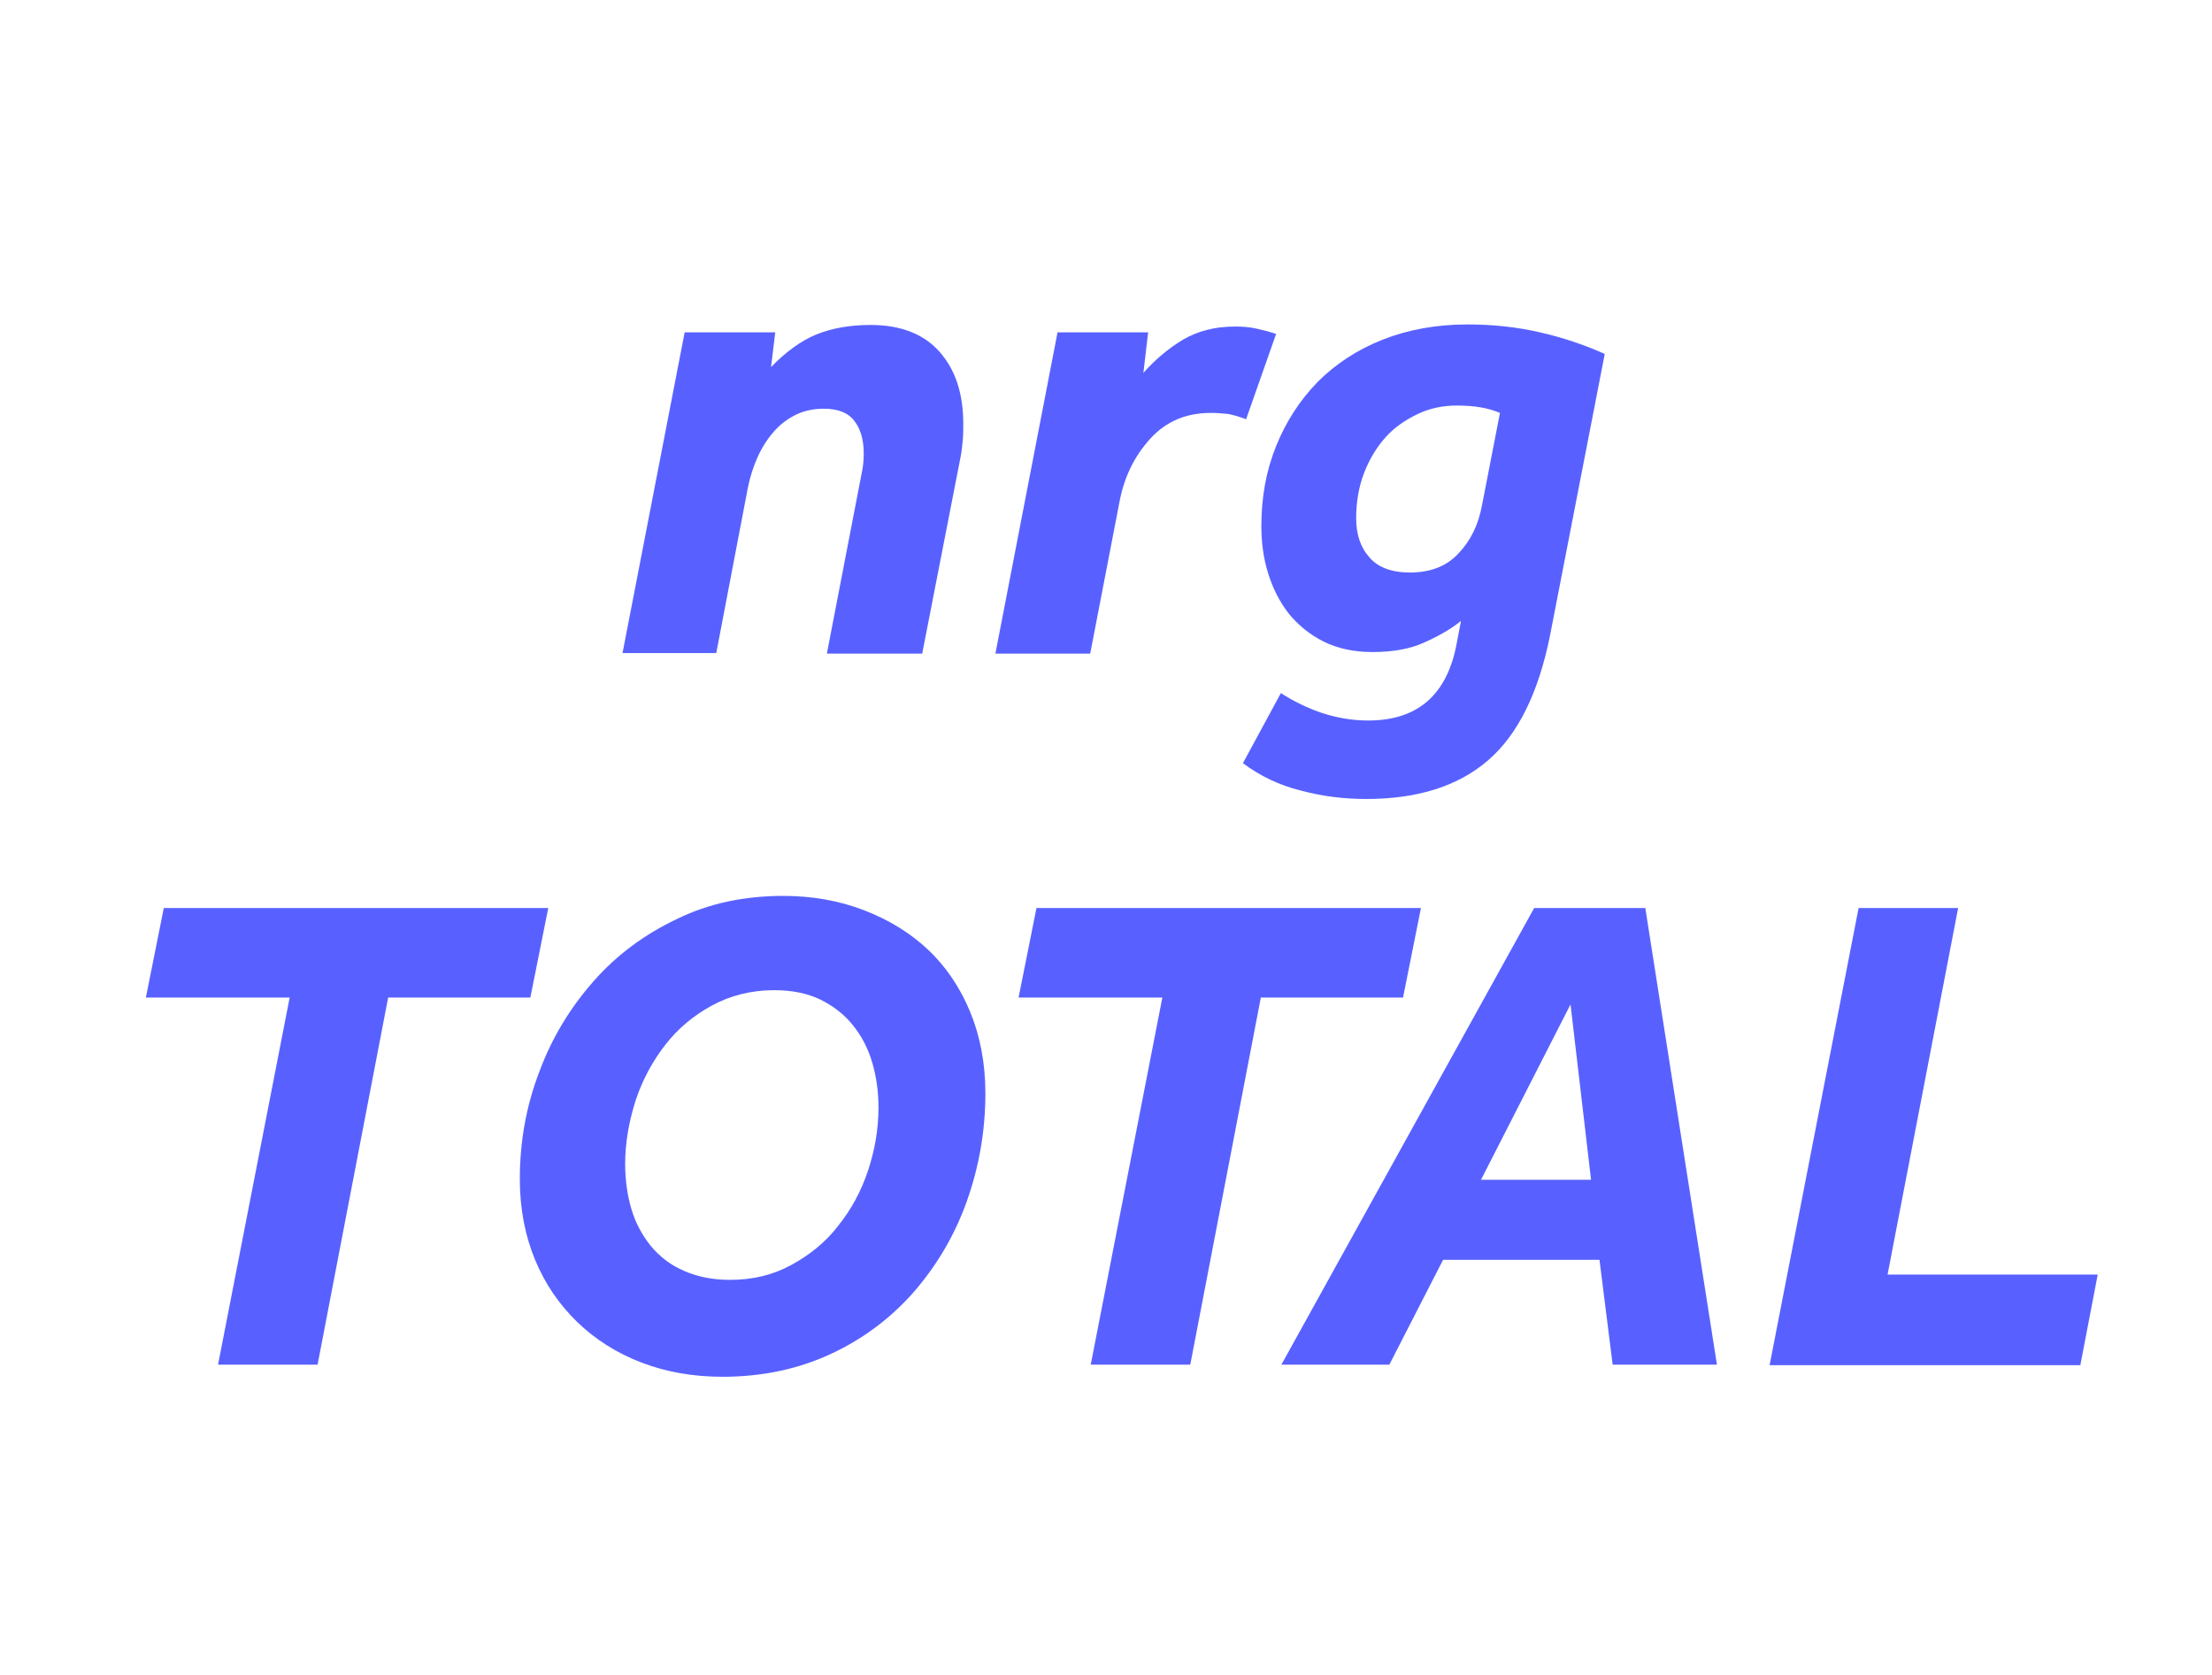
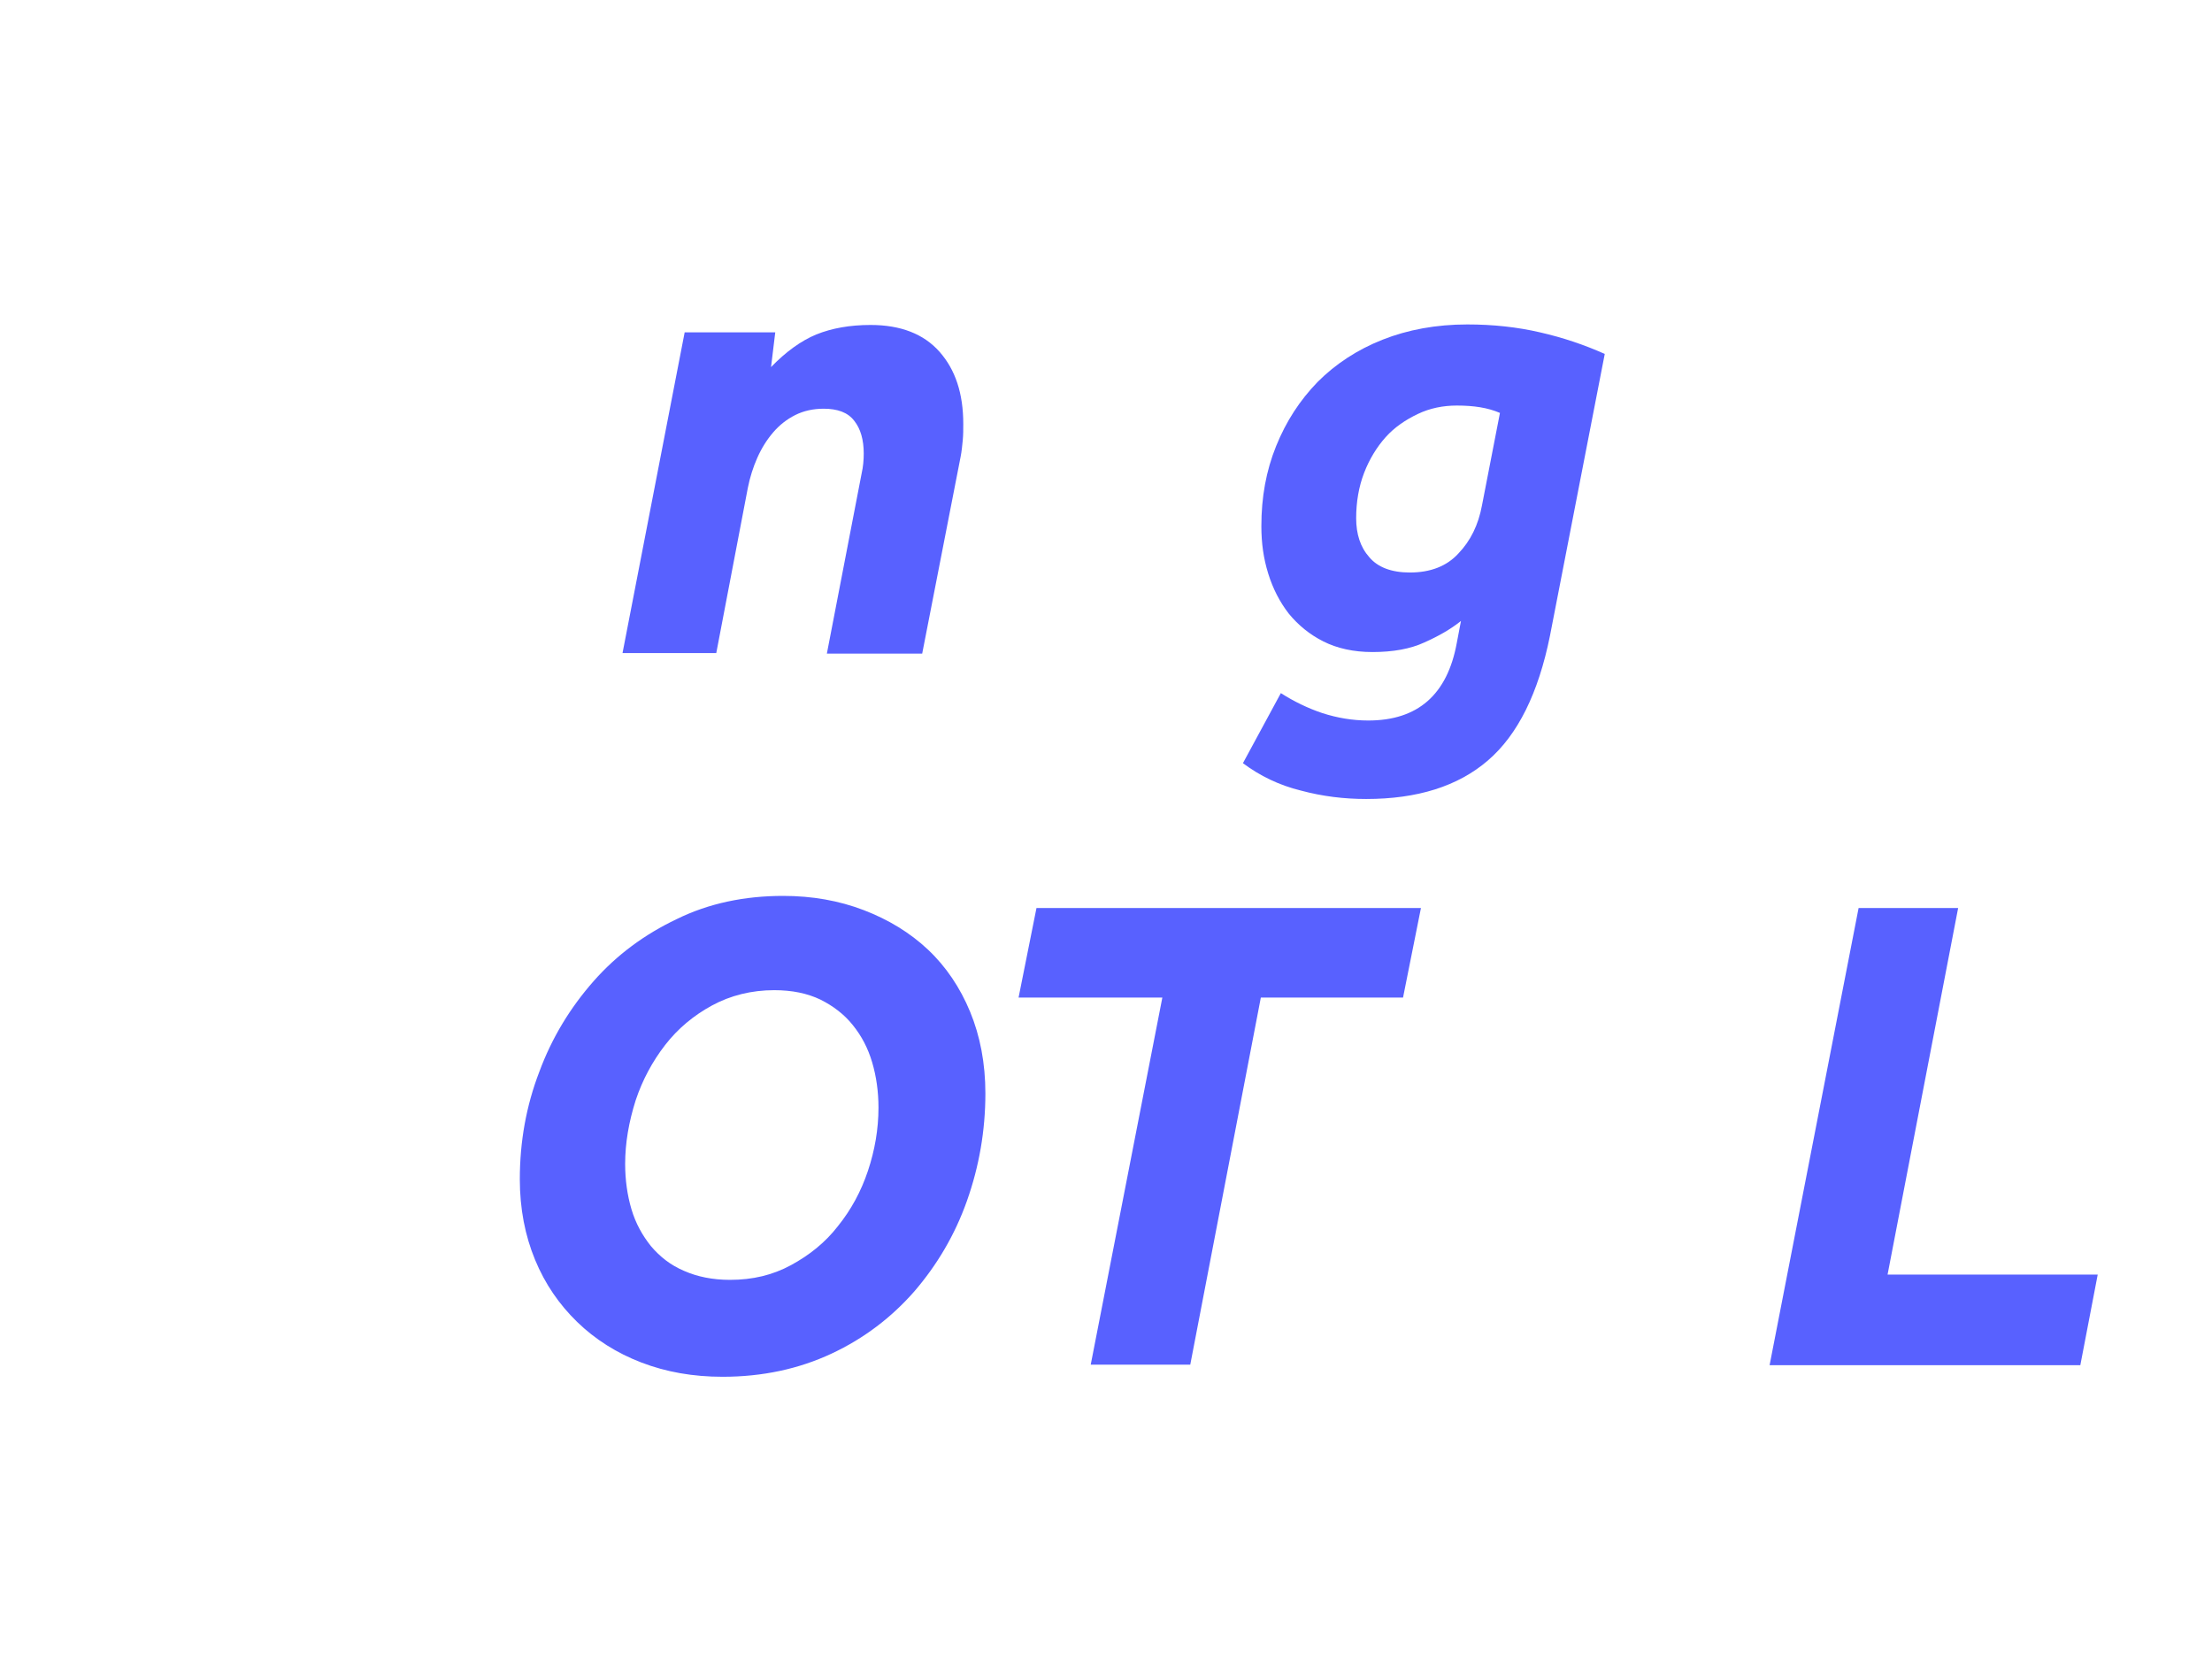
<svg xmlns="http://www.w3.org/2000/svg" version="1.1" id="Layer_1" x="0px" y="0px" viewBox="0 0 420 318" style="enable-background:new 0 0 420 318;" xml:space="preserve">
  <style type="text/css">
	.st0{fill:#5861FF;}
</style>
  <title>1234</title>
  <g>
-     <path class="st0" d="M55,189.4H27.7l3.4-17h73l-3.4,17h-27l-13.4,69.7H41.4L55,189.4z" />
    <path class="st0" d="M148.7,170.1c5.5,0,10.6,0.9,15.3,2.7c4.7,1.8,8.8,4.3,12.2,7.5c3.4,3.2,6.1,7.2,8,11.8   c1.9,4.6,2.9,9.8,2.9,15.5c0,7.1-1.2,13.9-3.5,20.4c-2.3,6.5-5.7,12.2-10,17.2c-4.3,4.9-9.5,8.9-15.7,11.8   c-6.2,2.9-13.1,4.4-20.7,4.4c-5.6,0-10.7-0.9-15.4-2.7c-4.7-1.8-8.8-4.4-12.2-7.7c-3.4-3.3-6.1-7.2-8-11.8   c-1.9-4.6-2.9-9.7-2.9-15.3c0-7.1,1.2-13.9,3.7-20.4c2.4-6.5,5.9-12.2,10.3-17.2s9.7-8.9,15.8-11.8   C134.6,171.5,141.4,170.1,148.7,170.1z M118.7,221c0,3,0.4,5.9,1.2,8.6c0.8,2.7,2.1,5,3.7,7c1.7,2,3.7,3.6,6.3,4.7   c2.5,1.1,5.4,1.7,8.7,1.7c4.3,0,8.1-0.9,11.6-2.8c3.5-1.9,6.5-4.3,8.9-7.4c2.5-3.1,4.4-6.6,5.7-10.5c1.3-3.9,2-7.9,2-12   c0-3-0.4-5.9-1.2-8.6c-0.8-2.7-2-5-3.7-7.1c-1.6-2-3.7-3.6-6.1-4.8c-2.5-1.2-5.4-1.8-8.8-1.8c-4.3,0-8.3,1-11.8,2.9   c-3.5,1.9-6.5,4.4-8.9,7.5c-2.4,3.1-4.3,6.6-5.6,10.5C119.4,213,118.7,217,118.7,221z" />
    <path class="st0" d="M220.7,189.4h-27.3l3.4-17h73l-3.4,17h-27l-13.4,69.7h-18.9L220.7,189.4z" />
-     <path class="st0" d="M291.3,172.4h21.1l13.6,86.7h-19.8l-2.5-19.9H274l-10.2,19.9h-20.5L291.3,172.4z M302.1,224l-3.9-33.3   l-17,33.3H302.1z" />
    <path class="st0" d="M352.9,172.4h18.9L358.4,242h39.9l-3.3,17.2h-59L352.9,172.4z" />
  </g>
  <g>
    <path class="st0" d="M130,63.1h17.2l-0.8,6.6c2.8-2.9,5.7-5,8.6-6.2c3-1.2,6.4-1.8,10.3-1.8c5.7,0,10.1,1.7,13.1,5.1   c3,3.4,4.5,7.9,4.5,13.7c0,1,0,2.1-0.1,3.1s-0.2,2.1-0.4,3.1l-7.3,37.4H157l6.6-34.2c0.3-1.3,0.4-2.6,0.4-3.8   c0-2.6-0.6-4.7-1.8-6.2c-1.2-1.6-3.2-2.3-5.8-2.3c-2,0-3.8,0.4-5.4,1.2c-1.6,0.8-3,1.9-4.2,3.3c-1.2,1.4-2.2,3-3,4.8   c-0.8,1.8-1.4,3.7-1.8,5.7L136,124h-17.8L130,63.1z" />
-     <path class="st0" d="M200.8,63.1H218l-0.9,7.7c2.2-2.5,4.7-4.6,7.5-6.3c2.9-1.7,6.2-2.5,9.9-2.5c1.5,0,2.8,0.1,4.1,0.4   c1.3,0.3,2.5,0.6,3.7,1l-5.7,16.2c-1.3-0.5-2.4-0.8-3.4-1c-1-0.1-2.1-0.2-3.3-0.2c-4.7,0-8.5,1.6-11.5,4.9s-5,7.3-5.9,12.3   l-5.5,28.5H189L200.8,63.1z" />
    <path class="st0" d="M294.3,120.7c-2.2,10.9-6.1,18.8-11.8,23.7c-5.7,4.9-13.4,7.3-23.1,7.3c-4.2,0-8.3-0.5-12.4-1.6   c-4.1-1-7.8-2.8-11-5.2l7.2-13.3c2.5,1.6,5.2,2.9,7.9,3.8c2.8,0.9,5.7,1.4,8.7,1.4c9.4,0,15-4.9,16.8-14.7l0.8-4.2   c-2,1.6-4.3,2.9-7,4.1c-2.6,1.2-5.9,1.8-9.8,1.8c-3.6,0-6.7-0.7-9.3-2c-2.6-1.3-4.8-3.1-6.6-5.3c-1.7-2.2-3-4.7-3.9-7.6   c-0.9-2.9-1.3-5.8-1.3-9c0-5.5,0.9-10.5,2.8-15.2c1.9-4.7,4.5-8.7,7.9-12.2c3.4-3.4,7.5-6.1,12.3-8c4.8-1.9,10.2-2.9,16.1-2.9   c4.9,0,9.5,0.5,13.8,1.5c4.4,1,8.5,2.4,12.3,4.1L294.3,120.7z M284.8,78.4c-2.3-1-5-1.4-8.2-1.4c-2.6,0-5.1,0.5-7.4,1.6   s-4.4,2.5-6.1,4.4c-1.7,1.9-3.1,4.2-4.1,6.8c-1,2.6-1.5,5.5-1.5,8.6c0,3,0.8,5.5,2.5,7.4c1.6,1.9,4.2,2.9,7.7,2.9   c3.9,0,7-1.2,9.2-3.6c2.3-2.4,3.8-5.4,4.5-9.2L284.8,78.4z" />
  </g>
</svg>